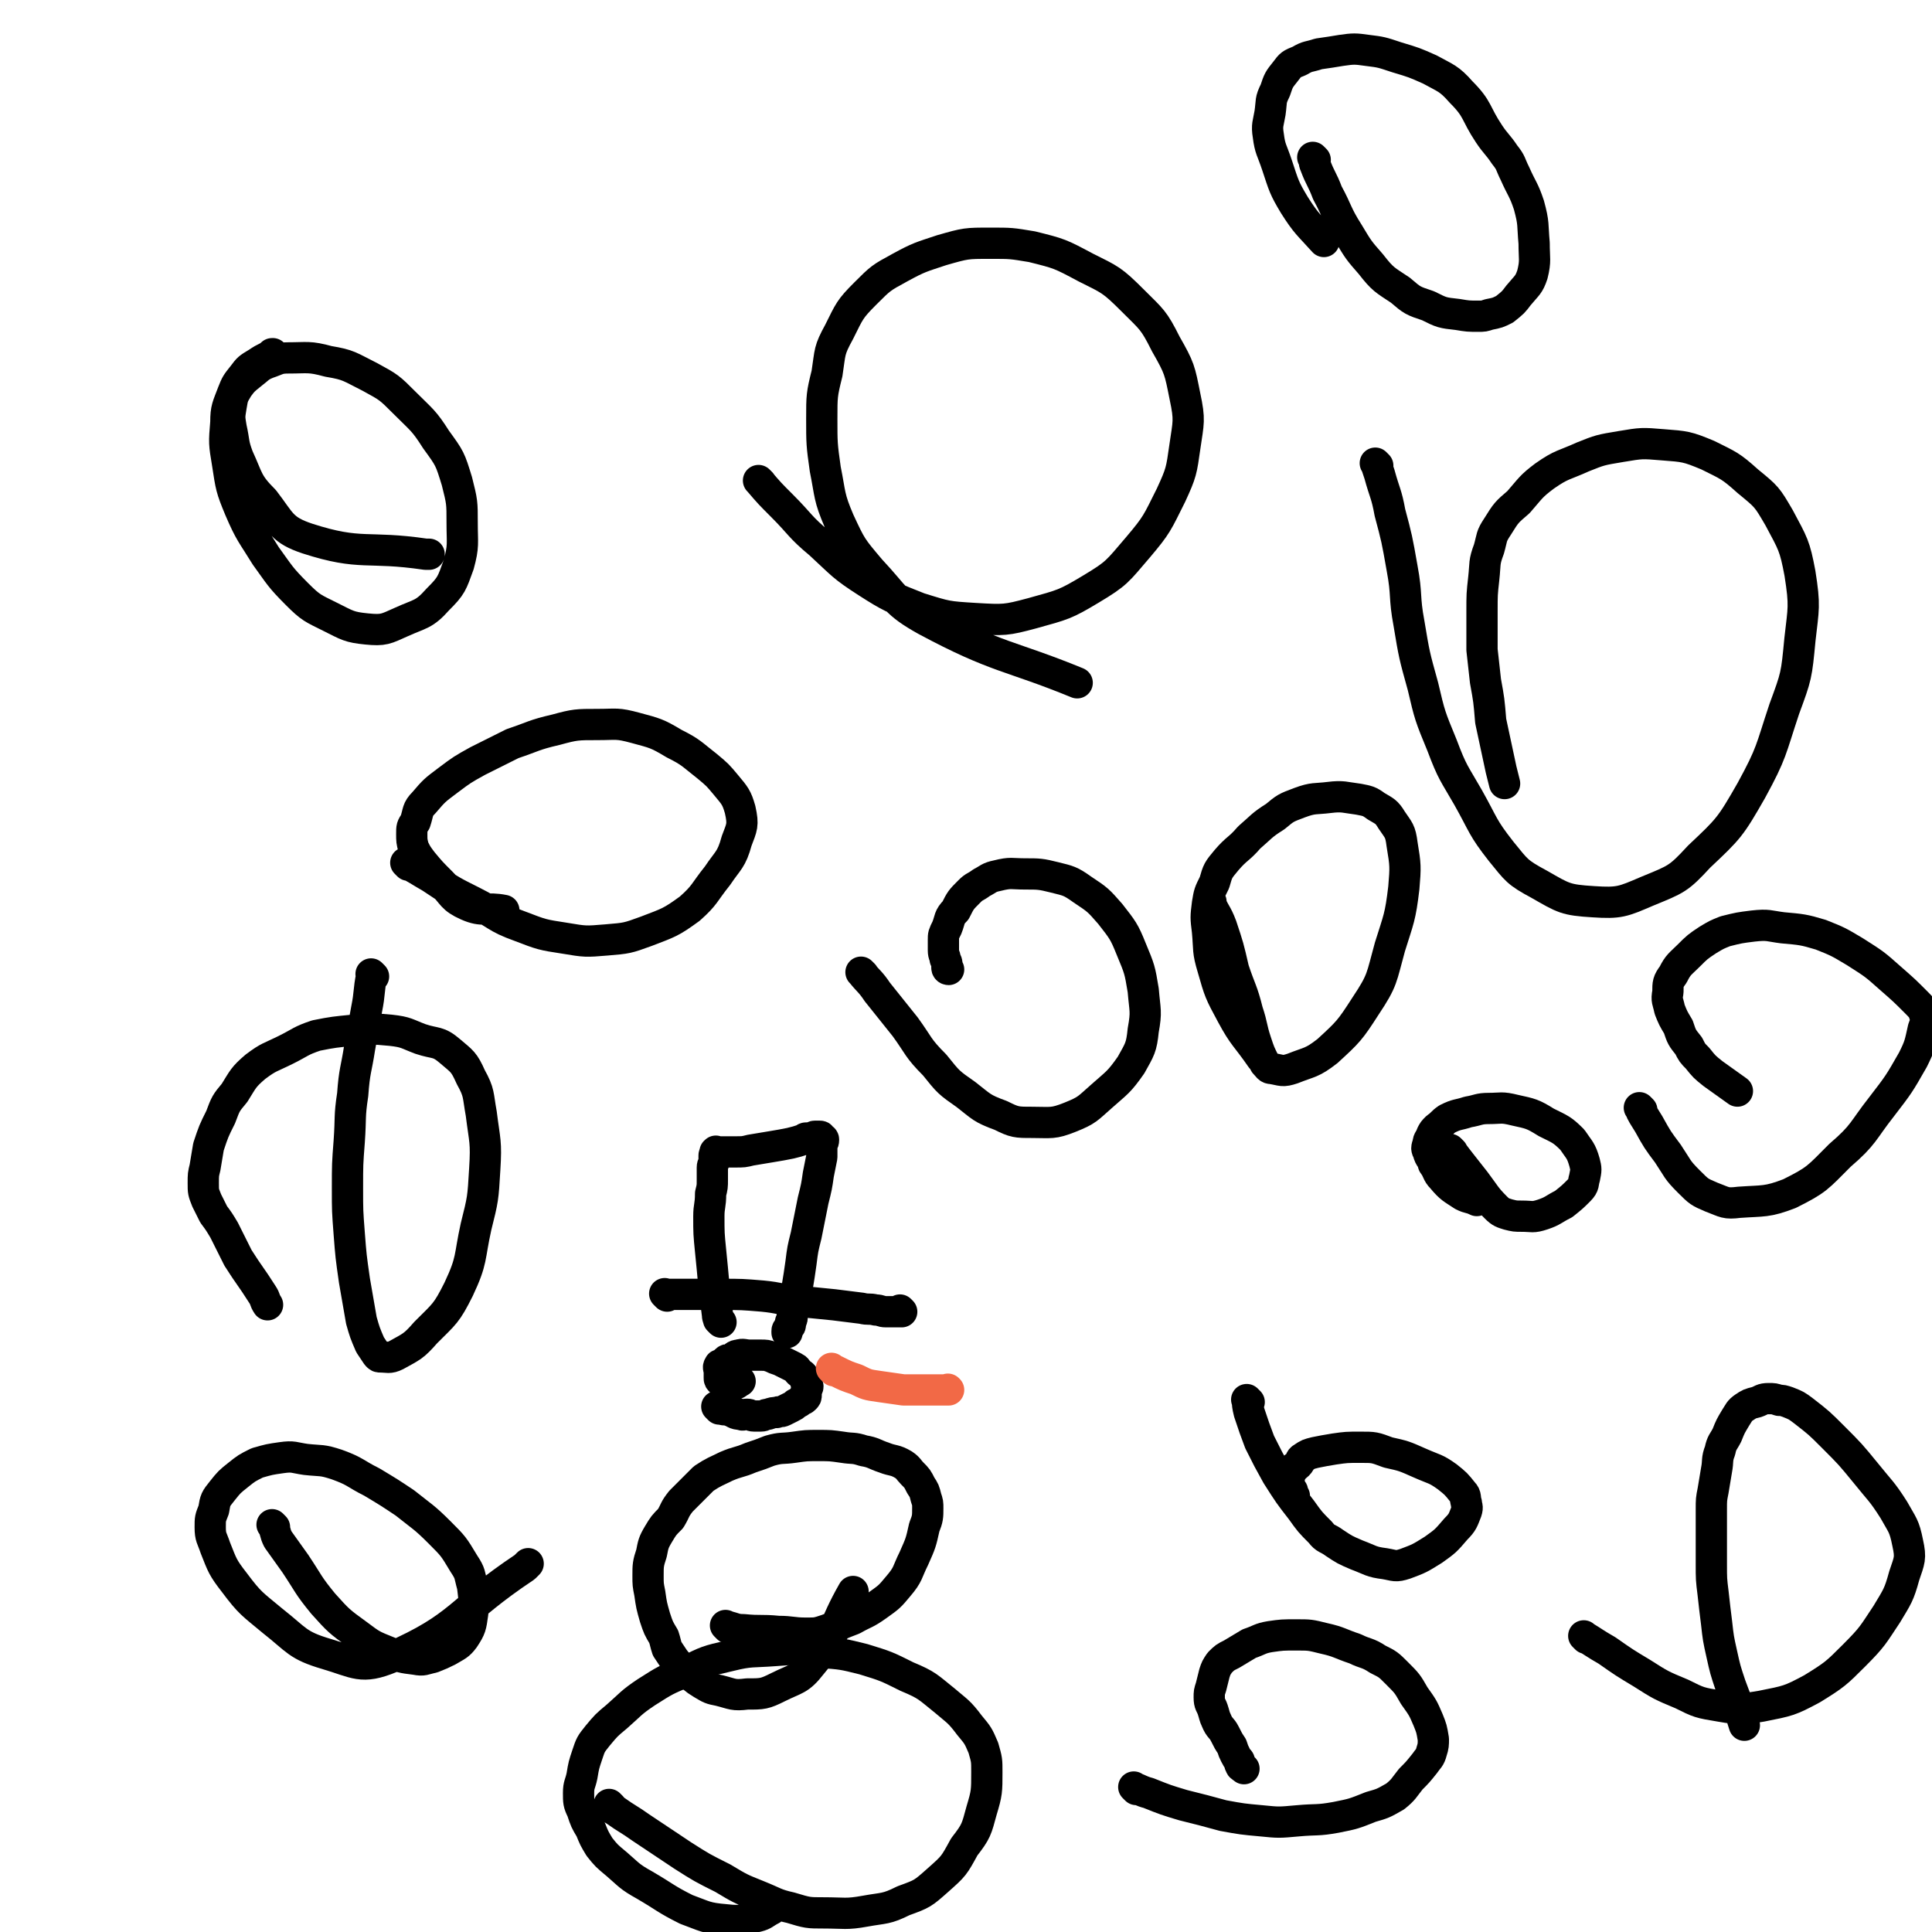
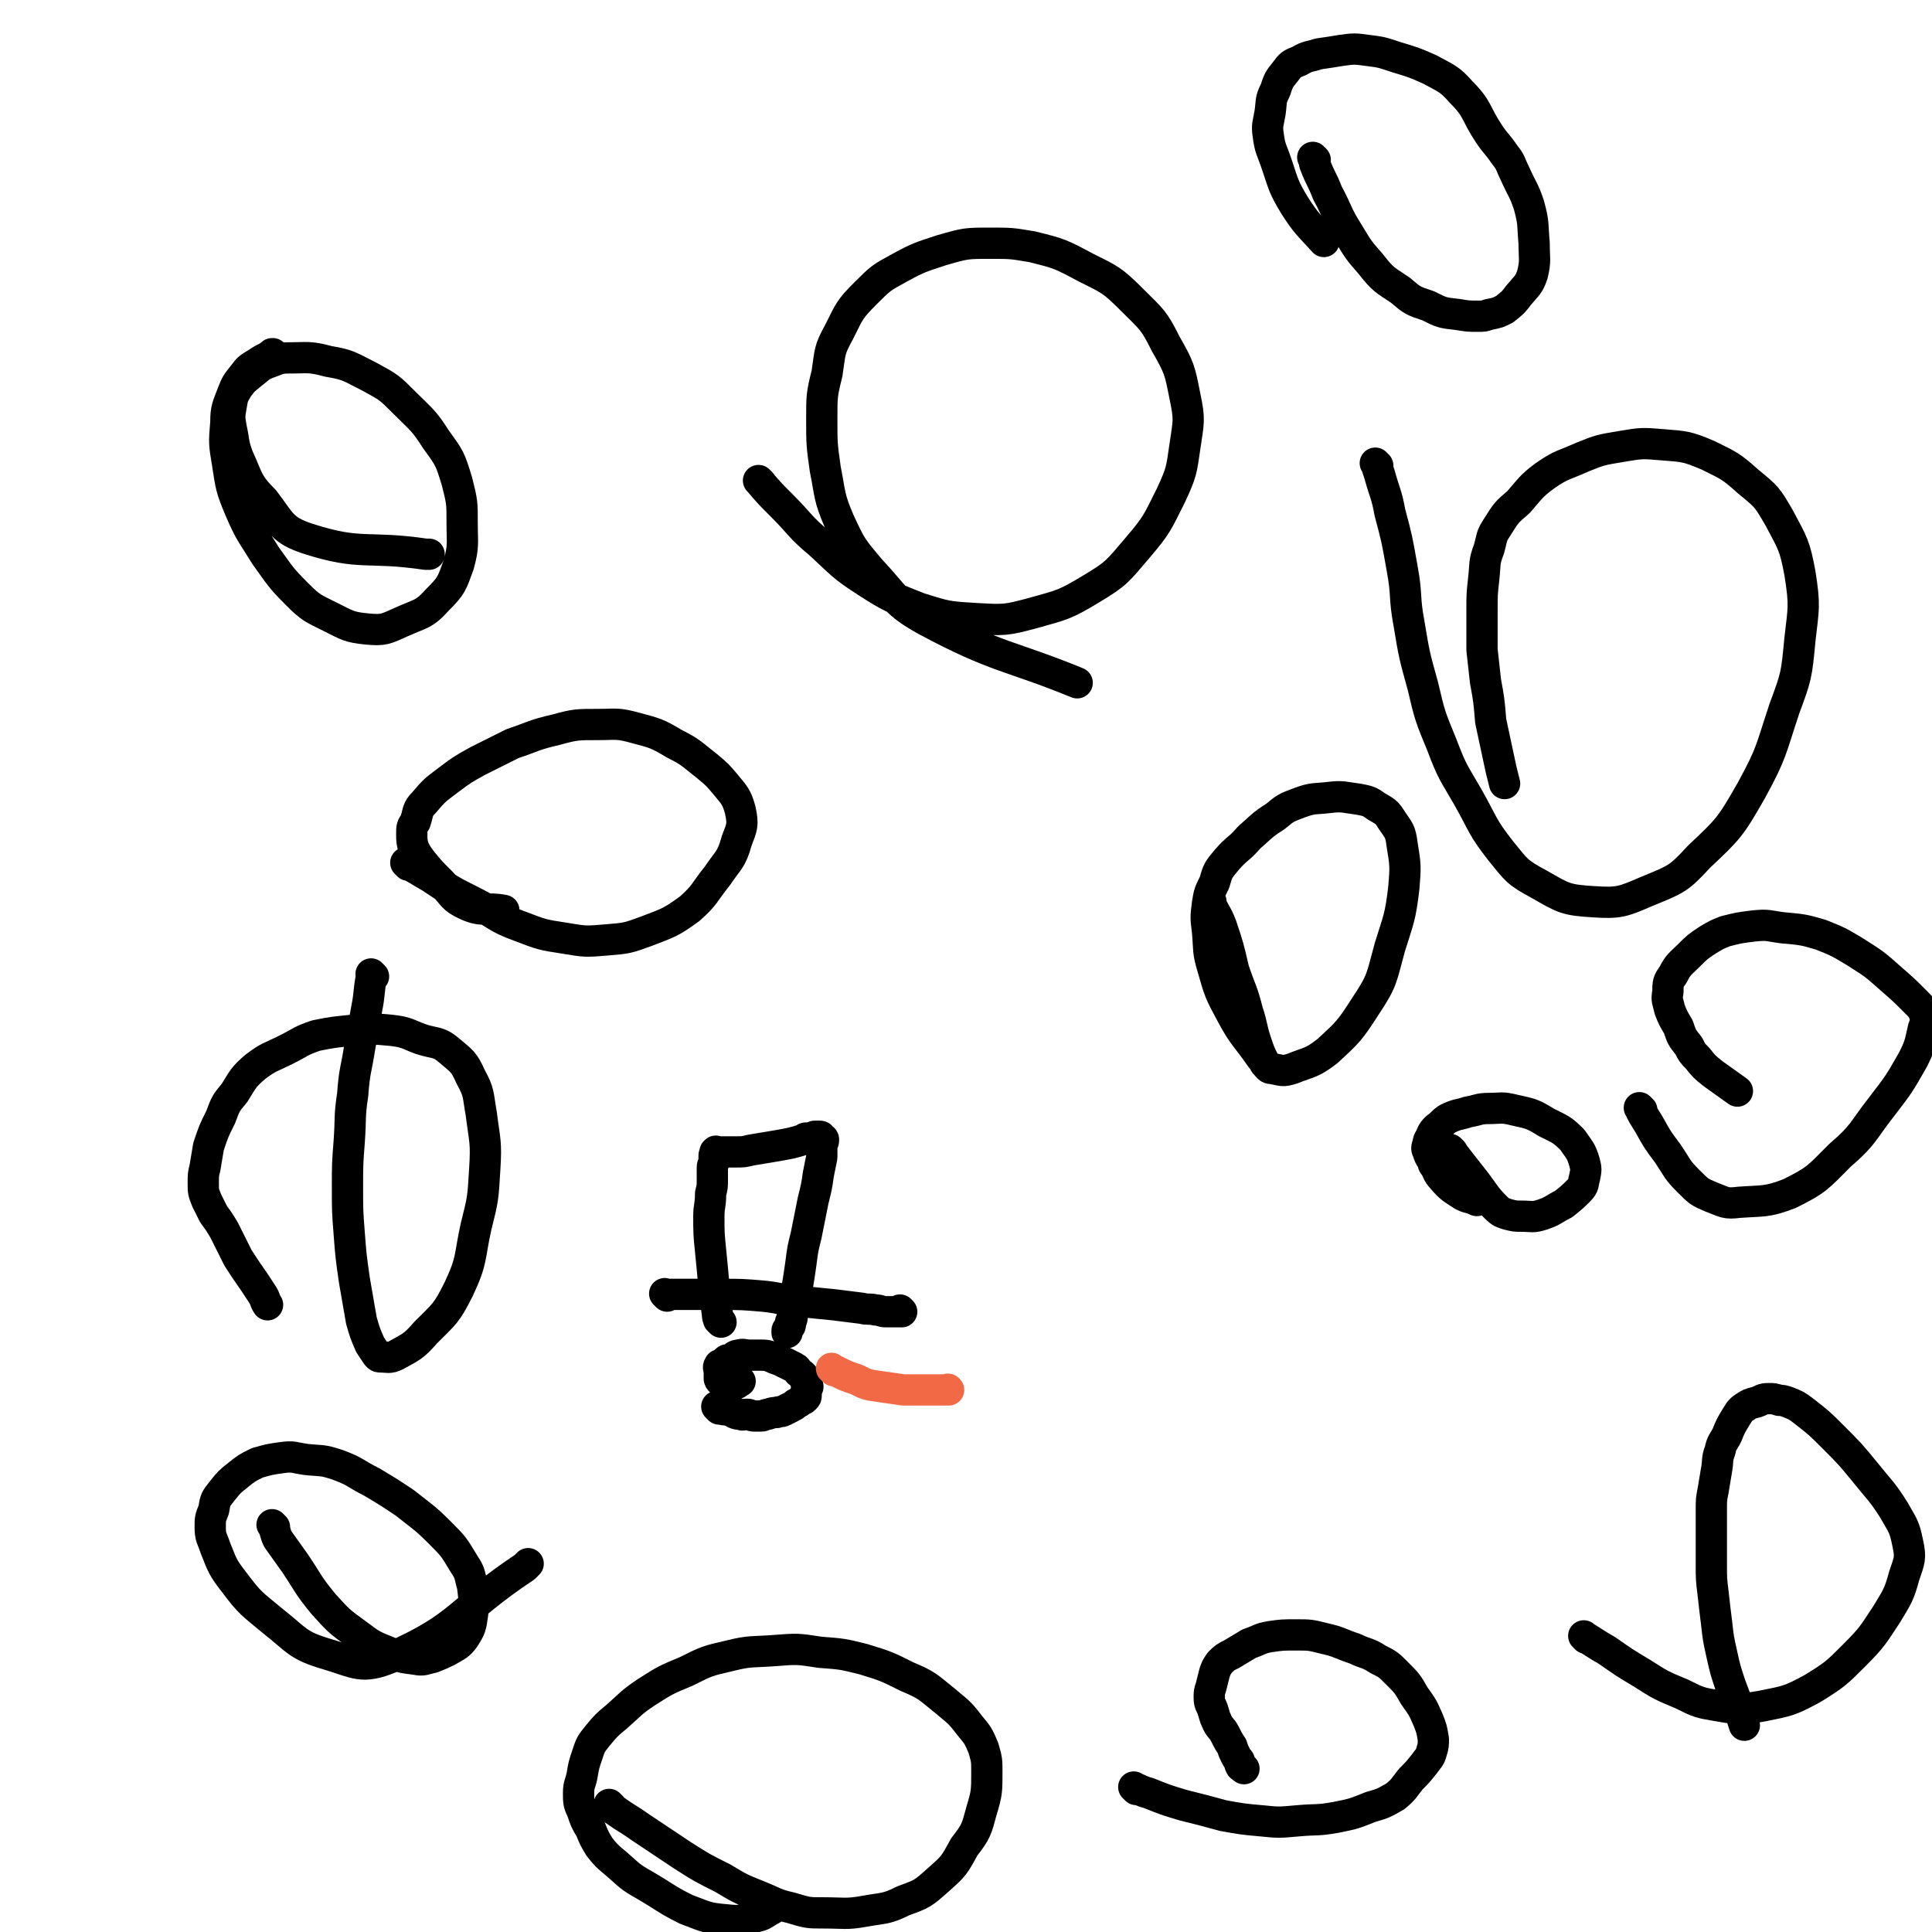
<svg xmlns="http://www.w3.org/2000/svg" viewBox="0 0 1112 1112" version="1.1">
  <g fill="none" stroke="#000000" stroke-width="18" stroke-linecap="round" stroke-linejoin="round">
    <path d="M352,1040c-1,-1 -1,-1 -1,-1 -1,-1 0,0 0,0 0,0 0,0 0,0 2,2 1,2 3,3 7,5 8,5 15,10 12,8 12,8 24,16 11,7 11,7 23,13 10,6 10,6 20,10 10,4 10,5 19,7 10,3 10,3 19,3 12,0 13,1 24,-1 11,-2 12,-1 22,-6 11,-4 11,-4 20,-12 9,-8 9,-8 15,-19 7,-9 7,-10 10,-21 3,-10 3,-11 3,-22 0,-7 0,-7 -2,-14 -3,-7 -3,-7 -8,-13 -6,-8 -7,-8 -14,-14 -10,-8 -10,-9 -22,-14 -12,-6 -12,-6 -25,-10 -12,-3 -12,-3 -25,-4 -13,-2 -13,-2 -26,-1 -13,1 -14,0 -26,3 -13,3 -13,3 -25,9 -12,5 -12,5 -23,12 -9,6 -9,7 -17,14 -6,5 -6,5 -11,11 -4,5 -4,5 -6,11 -2,6 -2,6 -3,12 -1,5 -2,5 -2,10 0,5 0,6 2,10 2,6 2,6 5,11 2,5 2,5 5,10 4,5 4,5 10,10 7,6 7,7 16,12 12,7 12,8 24,14 11,4 11,5 23,6 9,1 9,0 18,-2 4,-1 4,-2 8,-4 " />
-     <path d="M419,937c-1,-1 -1,-1 -1,-1 -1,-1 0,0 0,0 0,0 0,0 0,0 0,0 0,0 0,0 -1,-1 0,0 0,0 5,1 5,2 10,2 10,1 10,0 20,1 8,0 8,1 16,1 6,0 6,0 12,-2 8,-3 7,-3 15,-6 7,-4 7,-3 14,-8 7,-5 7,-5 12,-11 6,-7 5,-8 9,-16 4,-9 4,-9 6,-18 2,-5 2,-6 2,-11 0,-3 0,-3 -1,-6 -1,-4 -1,-4 -3,-7 -2,-4 -2,-4 -5,-7 -2,-2 -2,-3 -5,-5 -5,-3 -6,-2 -11,-4 -6,-2 -6,-3 -12,-4 -6,-2 -6,-1 -12,-2 -7,-1 -7,-1 -14,-1 -7,0 -7,0 -14,1 -7,1 -7,0 -14,2 -5,2 -5,2 -11,4 -7,3 -7,2 -14,5 -6,3 -7,3 -13,7 -3,3 -3,3 -6,6 -4,4 -4,4 -7,7 -4,5 -3,5 -6,10 -4,4 -4,4 -7,9 -3,5 -3,6 -4,11 -2,6 -2,7 -2,13 0,5 0,5 1,10 1,7 1,7 3,14 2,6 2,6 5,11 1,3 1,4 2,7 2,3 2,3 4,6 3,4 4,4 7,7 5,4 4,4 9,7 5,3 5,3 10,4 8,2 8,3 16,2 9,0 10,0 18,-4 10,-5 12,-4 19,-13 15,-18 12,-21 24,-42 0,0 0,0 0,0 " />
    <path d="M414,811c-1,-1 -1,-1 -1,-1 -1,-1 0,0 0,0 0,0 0,0 0,0 0,0 0,0 0,0 -1,-1 0,0 0,0 0,0 0,0 0,0 0,0 -1,-1 0,0 0,0 1,1 2,1 3,1 3,0 5,1 3,1 3,2 6,2 2,1 2,0 4,0 2,0 2,1 4,1 2,0 2,0 4,0 2,0 2,-1 4,-1 3,-1 3,-1 5,-1 2,-1 2,0 4,-1 2,-1 2,-1 4,-2 2,-1 2,-1 3,-2 2,-1 2,-1 3,-2 1,-1 1,0 2,-1 1,-1 1,-1 1,-2 0,-1 0,-1 0,-2 0,-2 1,-2 1,-3 0,-1 -1,-1 -1,-2 -1,-2 0,-2 -1,-3 -1,-2 -2,-2 -3,-3 -2,-2 -1,-2 -3,-3 -2,-1 -2,-1 -4,-2 -2,-1 -2,-1 -4,-2 -3,-1 -3,-1 -5,-2 -3,-1 -3,-1 -6,-1 -3,0 -3,0 -6,0 -4,0 -4,-1 -7,0 -2,0 -2,1 -4,2 -1,1 -2,0 -3,1 -1,1 -1,1 -2,2 -1,1 -2,0 -2,1 -1,1 0,2 0,3 0,1 0,1 0,2 0,1 0,1 0,2 0,1 0,1 1,2 1,1 1,1 2,1 2,1 2,1 4,1 3,0 3,-1 5,-2 " />
  </g>
  <g fill="none" stroke="#F26946" stroke-width="18" stroke-linecap="round" stroke-linejoin="round">
    <path d="M480,789c-1,-1 -1,-1 -1,-1 -1,-1 0,0 0,0 0,0 0,0 0,0 0,0 0,0 0,0 -1,-1 0,0 0,0 0,0 0,0 0,0 0,0 0,0 0,0 -1,-1 0,0 0,0 0,0 0,0 0,0 0,0 0,0 0,0 -1,-1 0,0 0,0 1,1 1,1 2,1 6,3 6,3 12,5 6,3 6,3 13,4 7,1 7,1 14,2 5,0 5,0 10,0 3,0 3,0 7,0 3,0 3,0 5,0 1,0 1,0 2,0 1,0 1,0 1,0 1,0 1,0 1,0 0,0 0,0 0,0 0,0 0,0 0,0 -1,-1 0,0 0,0 " />
  </g>
  <g fill="none" stroke="#000000" stroke-width="18" stroke-linecap="round" stroke-linejoin="round">
    <path d="M384,746c-1,-1 -1,-1 -1,-1 -1,-1 0,0 0,0 0,0 0,0 0,0 0,0 0,0 0,0 -1,-1 0,0 0,0 0,0 0,0 0,0 6,0 6,0 11,0 11,0 11,0 21,0 12,0 12,0 24,1 10,1 10,2 21,3 10,1 10,1 20,2 8,1 8,1 16,2 4,1 4,0 8,1 3,0 3,1 6,1 2,0 3,0 5,0 1,0 1,0 2,0 1,0 1,0 1,0 0,0 0,0 0,0 1,0 1,0 1,0 0,0 0,0 0,0 0,0 0,0 -1,-1 " />
    <path d="M415,761c-1,-1 -1,-1 -1,-1 -1,-1 0,0 0,0 0,0 0,0 0,0 0,0 0,0 0,0 -1,-2 -1,-2 -1,-3 -1,-8 -1,-8 -2,-16 -1,-11 -1,-11 -2,-21 -1,-10 -1,-10 -1,-20 0,-6 1,-6 1,-13 1,-4 1,-4 1,-8 0,-4 0,-4 0,-7 0,-2 1,-2 1,-4 0,-1 0,-1 0,-2 0,-1 0,-1 0,-1 0,-1 1,0 1,-1 0,0 0,0 0,-1 0,0 0,0 0,0 0,0 -1,0 0,0 0,-1 0,0 1,0 1,0 1,0 2,0 2,0 2,0 3,0 3,0 3,0 5,0 5,0 5,0 9,-1 6,-1 6,-1 12,-2 6,-1 6,-1 11,-2 4,-1 4,-1 7,-2 1,0 1,-1 2,-1 2,0 2,0 3,0 1,0 1,-1 2,-1 1,0 1,0 2,0 1,0 1,0 1,0 1,0 0,1 1,1 0,1 1,0 1,1 0,2 -1,2 -1,4 0,3 0,3 0,6 -1,5 -1,5 -2,10 -1,7 -1,7 -3,15 -2,10 -2,10 -4,20 -2,8 -2,8 -3,16 -1,7 -1,7 -2,13 -1,5 -1,5 -2,9 -1,4 0,4 -1,7 0,3 0,3 -1,5 0,2 0,2 -1,3 0,1 -1,1 -1,2 0,0 0,1 0,1 " />
    <path d="M158,205c-1,-1 -1,-1 -1,-1 -1,-1 0,0 0,0 0,0 0,0 0,0 0,0 0,-1 0,0 -1,0 -1,0 -2,1 -4,2 -4,2 -7,4 -5,3 -5,3 -8,7 -4,5 -4,5 -6,10 -3,8 -4,9 -4,17 -1,12 -1,12 1,24 2,13 2,14 7,26 6,14 7,14 15,27 8,11 8,12 18,22 8,8 9,8 19,13 10,5 11,6 21,7 10,1 11,0 20,-4 11,-5 13,-4 21,-13 8,-8 8,-9 12,-20 3,-11 2,-12 2,-24 0,-12 0,-12 -3,-24 -4,-13 -4,-13 -12,-24 -7,-11 -8,-11 -18,-21 -9,-9 -9,-9 -20,-15 -12,-6 -12,-7 -24,-9 -11,-3 -12,-2 -23,-2 -6,0 -6,1 -12,3 -5,2 -5,3 -9,6 -5,4 -5,4 -8,8 -3,5 -3,5 -4,11 -1,6 -1,6 0,12 2,9 1,9 4,17 6,13 5,15 15,25 10,13 10,17 25,22 31,10 34,4 68,9 1,0 1,0 2,0 " />
    <path d="M438,278c-1,-1 -1,-1 -1,-1 -1,-1 0,0 0,0 0,0 0,0 0,0 6,7 6,7 13,14 11,11 10,12 22,22 13,12 13,13 27,22 14,9 15,9 30,15 16,5 16,5 32,6 17,1 18,1 33,-3 18,-5 19,-5 34,-14 15,-9 15,-10 27,-24 11,-13 11,-14 19,-30 6,-13 6,-14 8,-28 2,-14 3,-15 0,-29 -3,-15 -3,-16 -11,-30 -7,-14 -8,-14 -19,-25 -12,-12 -13,-12 -27,-19 -15,-8 -15,-8 -31,-12 -12,-2 -12,-2 -24,-2 -14,0 -14,0 -28,4 -12,4 -13,4 -24,10 -11,6 -11,6 -20,15 -9,9 -9,10 -15,22 -6,11 -5,11 -7,24 -3,12 -3,13 -3,26 0,14 0,15 2,29 3,15 2,16 8,30 7,15 7,15 18,28 15,16 14,19 32,29 41,22 48,20 87,36 " />
    <path d="M793,268c-1,-1 -1,-1 -1,-1 -1,-1 0,0 0,0 0,0 0,0 0,0 1,3 1,3 2,6 3,11 4,11 6,22 4,15 4,15 7,32 3,16 1,16 4,32 3,18 3,18 8,36 4,17 4,17 11,34 6,16 7,16 15,30 9,16 8,17 19,31 9,11 9,12 22,19 14,8 15,9 31,10 15,1 17,0 31,-6 17,-7 18,-7 30,-20 17,-16 18,-17 30,-38 12,-22 11,-23 19,-47 7,-19 7,-19 9,-40 2,-18 3,-19 0,-38 -3,-16 -4,-17 -12,-32 -7,-12 -7,-12 -18,-21 -10,-9 -11,-9 -23,-15 -12,-5 -13,-5 -26,-6 -12,-1 -12,-1 -24,1 -12,2 -12,2 -22,6 -11,5 -12,4 -22,11 -8,6 -8,7 -15,15 -7,6 -7,6 -12,14 -4,6 -3,6 -5,13 -3,8 -2,8 -3,17 -1,9 -1,9 -1,19 0,11 0,11 0,22 1,9 1,9 2,18 2,11 2,11 3,23 3,14 3,14 6,28 1,4 1,4 2,8 " />
    <path d="M836,663c-1,-1 -1,-1 -1,-1 -1,-1 0,0 0,0 0,0 0,0 0,0 0,0 -1,-1 0,0 6,8 7,9 14,18 6,8 6,9 12,15 3,3 4,3 7,4 4,1 4,1 8,1 6,0 6,1 12,-1 6,-2 6,-3 12,-6 5,-4 5,-4 9,-8 3,-3 2,-4 3,-7 1,-5 1,-5 0,-9 -2,-7 -3,-7 -7,-13 -6,-6 -7,-6 -15,-10 -8,-5 -9,-5 -18,-7 -8,-2 -8,-1 -15,-1 -6,0 -6,1 -12,2 -6,2 -6,1 -12,4 -3,2 -3,3 -6,5 -2,2 -2,2 -3,4 -1,3 -2,3 -2,5 -1,3 -1,3 0,5 1,4 2,3 3,7 3,4 2,5 5,8 5,6 6,6 12,10 4,2 4,1 8,3 " />
-     <path d="M497,561c-1,-1 -1,-1 -1,-1 -1,-1 0,0 0,0 0,0 0,0 0,0 0,0 -1,-1 0,0 4,5 5,5 9,11 8,10 8,10 16,20 8,11 7,12 17,22 8,10 8,10 18,17 9,7 9,8 20,12 8,4 9,4 18,4 11,0 12,1 22,-3 10,-4 10,-5 18,-12 9,-8 10,-8 17,-18 5,-9 6,-10 7,-20 2,-11 1,-11 0,-23 -2,-12 -2,-12 -7,-24 -4,-10 -5,-11 -12,-20 -7,-8 -7,-8 -16,-14 -7,-5 -8,-5 -16,-7 -8,-2 -9,-2 -17,-2 -8,0 -8,-1 -16,1 -5,1 -5,2 -9,4 -4,3 -4,2 -7,5 -5,5 -5,5 -8,11 -4,4 -3,5 -5,10 -2,4 -2,4 -2,7 0,3 0,3 0,6 0,3 1,3 1,5 1,2 1,2 1,3 0,1 0,1 0,2 0,1 1,1 1,1 " />
    <path d="M215,562c-1,-1 -1,-1 -1,-1 -1,-1 0,0 0,0 0,0 0,0 0,0 -2,10 -1,10 -3,20 -2,11 -2,11 -4,22 -2,13 -3,13 -4,27 -2,13 -1,13 -2,27 -1,13 -1,13 -1,27 0,13 0,13 1,26 1,13 1,13 3,27 2,11 2,12 4,23 2,7 2,7 5,14 2,3 2,3 4,6 1,1 1,1 2,1 4,0 5,1 9,-1 9,-5 10,-5 17,-13 11,-11 12,-11 19,-25 8,-17 6,-18 10,-36 4,-16 4,-16 5,-33 1,-16 0,-16 -2,-32 -2,-11 -1,-12 -6,-21 -4,-9 -5,-9 -12,-15 -7,-6 -8,-4 -17,-7 -8,-3 -8,-4 -17,-5 -11,-1 -11,-1 -22,0 -10,1 -11,1 -21,3 -9,3 -9,4 -17,8 -10,5 -10,4 -18,10 -7,6 -7,7 -12,15 -5,6 -5,6 -8,14 -4,8 -4,8 -7,17 -1,6 -1,6 -2,12 -1,4 -1,4 -1,9 0,5 0,5 2,10 2,4 2,4 4,8 3,4 3,4 6,9 4,8 4,8 8,16 7,11 7,10 14,21 2,3 1,3 3,6 " />
-     <path d="M719,807c-1,-1 -1,-1 -1,-1 -1,-1 0,0 0,0 0,0 0,0 0,0 0,0 -1,-1 0,0 0,2 0,3 1,7 3,9 3,9 6,17 5,10 5,10 10,19 7,11 7,11 14,20 5,7 5,7 11,13 3,4 4,3 8,6 6,4 6,4 13,7 8,3 8,4 16,5 6,1 6,2 12,0 8,-3 8,-3 16,-8 7,-5 7,-5 13,-12 4,-4 4,-5 6,-10 1,-3 0,-3 0,-5 -1,-3 0,-4 -2,-6 -4,-5 -4,-5 -9,-9 -7,-5 -7,-4 -16,-8 -9,-4 -9,-4 -18,-6 -8,-3 -8,-3 -16,-3 -8,0 -8,0 -15,1 -6,1 -6,1 -11,2 -4,1 -4,1 -7,3 -2,1 -1,2 -3,4 -2,2 -2,1 -3,3 -2,3 -2,3 -2,6 -1,1 0,1 0,3 0,1 1,1 1,2 1,1 1,1 1,2 0,1 0,1 0,2 0,0 1,0 1,0 " />
    <path d="M158,879c-1,-1 -1,-1 -1,-1 -1,-1 0,0 0,0 0,0 0,0 0,0 0,0 0,0 0,0 -1,-1 0,0 0,0 0,0 0,0 0,0 2,4 1,4 3,8 5,7 5,7 10,14 8,12 7,12 16,23 9,10 9,10 20,18 8,6 8,6 18,10 7,3 7,3 15,4 5,1 5,0 10,-1 5,-2 5,-2 9,-4 5,-3 6,-3 9,-7 4,-6 4,-7 5,-14 1,-8 1,-8 0,-16 -2,-7 -1,-7 -5,-13 -6,-10 -6,-10 -14,-18 -9,-9 -10,-9 -20,-17 -9,-6 -9,-6 -19,-12 -10,-5 -9,-6 -20,-10 -9,-3 -9,-2 -18,-3 -7,-1 -7,-2 -14,-1 -7,1 -7,1 -14,3 -6,3 -6,3 -11,7 -5,4 -5,4 -9,9 -4,5 -4,5 -5,11 -2,5 -2,5 -2,10 0,6 1,6 3,12 4,10 4,11 11,20 9,12 10,12 22,22 14,11 14,14 31,19 17,5 20,9 37,2 41,-18 38,-26 77,-52 1,-1 1,-1 2,-2 " />
    <path d="M757,92c-1,-1 -1,-1 -1,-1 -1,-1 0,0 0,0 0,0 0,0 0,0 0,0 0,0 0,0 -1,-1 0,0 0,0 1,2 0,2 1,4 3,8 4,8 7,16 6,11 5,12 12,23 6,10 6,10 13,18 7,9 8,9 17,15 7,6 7,6 16,9 8,4 8,4 17,5 6,1 6,1 12,1 3,0 3,0 6,-1 5,-1 5,-1 9,-3 5,-4 5,-4 8,-8 5,-6 6,-6 8,-12 2,-8 1,-9 1,-18 -1,-11 0,-11 -3,-22 -3,-9 -4,-9 -8,-18 -3,-6 -2,-6 -6,-11 -4,-6 -5,-6 -9,-12 -8,-12 -6,-14 -16,-24 -7,-8 -9,-8 -18,-13 -9,-4 -9,-4 -19,-7 -9,-3 -9,-3 -17,-4 -7,-1 -8,-1 -15,0 -6,1 -6,1 -13,2 -6,2 -6,1 -11,4 -5,2 -5,2 -8,6 -4,5 -4,5 -6,11 -3,6 -2,6 -3,13 -1,6 -2,7 -1,13 1,8 2,8 5,17 4,12 4,13 10,23 7,11 8,11 17,21 0,0 0,0 0,0 " />
    <path d="M697,519c-1,-1 -1,-1 -1,-1 -1,-1 0,0 0,0 0,0 0,0 0,0 0,0 0,0 0,0 -1,-1 0,0 0,0 0,0 0,0 0,0 3,8 4,7 7,15 4,12 4,12 7,25 4,12 5,12 8,24 3,9 2,9 5,18 2,6 2,6 5,12 2,2 2,3 4,3 6,1 6,2 12,0 10,-4 11,-3 20,-10 12,-11 13,-12 22,-26 10,-15 9,-16 14,-34 5,-16 6,-17 8,-34 1,-12 1,-13 -1,-25 -1,-8 -2,-8 -6,-14 -3,-5 -4,-5 -9,-8 -4,-3 -5,-3 -10,-4 -8,-1 -9,-2 -17,-1 -8,1 -9,0 -17,3 -8,3 -8,3 -14,8 -8,5 -8,6 -15,12 -6,7 -7,6 -13,13 -5,6 -5,6 -7,13 -3,6 -3,6 -4,12 -1,8 -1,8 0,16 1,11 0,11 3,21 4,14 4,14 11,27 7,13 8,12 17,25 0,0 0,0 0,0 " />
    <path d="M945,639c-1,-1 -1,-1 -1,-1 -1,-1 0,0 0,0 0,0 0,0 0,0 0,0 -1,-1 0,0 1,3 2,4 5,9 5,9 5,9 11,17 6,9 5,9 12,16 6,6 6,6 13,9 8,3 8,4 16,3 14,-1 16,0 29,-5 16,-8 16,-9 29,-22 14,-12 13,-14 24,-28 10,-13 10,-13 18,-27 4,-8 4,-9 6,-18 1,-3 2,-4 1,-7 -1,-4 -2,-5 -5,-8 -7,-7 -7,-7 -15,-14 -9,-8 -9,-8 -20,-15 -10,-6 -10,-6 -20,-10 -10,-3 -11,-3 -22,-4 -8,-1 -8,-2 -17,-1 -8,1 -8,1 -16,3 -5,2 -5,2 -10,5 -6,4 -6,4 -11,9 -5,5 -6,5 -9,11 -3,4 -3,5 -3,10 -1,5 0,5 1,10 2,5 2,5 5,10 2,6 2,6 6,11 2,4 2,4 5,7 4,5 4,5 9,9 7,5 7,5 14,10 " />
    <path d="M913,943c-1,-1 -1,-1 -1,-1 -1,-1 0,0 0,0 0,0 0,0 0,0 0,0 -1,-1 0,0 5,3 6,4 13,8 10,7 10,7 20,13 11,7 11,7 23,12 10,5 10,5 22,7 12,2 12,2 24,0 15,-3 16,-3 29,-10 13,-8 14,-9 24,-19 11,-11 11,-12 19,-24 6,-10 7,-11 10,-22 3,-9 4,-10 2,-19 -2,-10 -3,-10 -8,-19 -7,-11 -8,-11 -16,-21 -9,-11 -9,-11 -19,-21 -8,-8 -8,-8 -17,-15 -4,-3 -4,-3 -9,-5 -3,-1 -3,-1 -5,-1 -3,-1 -3,-1 -6,-1 -4,0 -4,1 -7,2 -4,1 -4,1 -7,3 -3,2 -3,3 -5,6 -3,5 -3,5 -5,10 -2,4 -3,4 -4,9 -2,5 -1,6 -2,11 -1,6 -1,6 -2,12 -1,5 -1,5 -1,11 0,7 0,7 0,14 0,8 0,8 0,17 0,9 0,9 1,17 1,9 1,9 2,17 1,9 1,9 3,18 2,9 2,9 5,18 3,8 3,8 6,16 1,4 1,4 2,7 " />
    <path d="M654,1030c-1,-1 -1,-1 -1,-1 -1,-1 0,0 0,0 0,0 0,0 0,0 0,0 0,0 0,0 -1,-1 0,0 0,0 0,0 0,0 0,0 0,0 -1,-1 0,0 3,1 4,2 8,3 10,4 10,4 20,7 12,3 12,3 23,6 11,2 11,2 22,3 10,1 10,1 21,0 11,-1 11,0 22,-2 10,-2 10,-2 20,-6 7,-2 7,-2 14,-6 5,-4 5,-5 9,-10 4,-4 4,-4 8,-9 2,-3 3,-3 4,-7 1,-3 1,-4 1,-7 -1,-6 -1,-6 -3,-11 -3,-7 -3,-7 -8,-14 -4,-7 -4,-7 -10,-13 -5,-5 -5,-5 -11,-8 -6,-4 -7,-3 -13,-6 -9,-3 -9,-4 -18,-6 -8,-2 -8,-2 -16,-2 -8,0 -8,0 -15,1 -6,1 -6,2 -12,4 -5,3 -5,3 -10,6 -4,2 -4,2 -7,5 -2,3 -2,3 -3,6 -1,4 -1,4 -2,8 -1,3 -1,3 -1,6 0,4 1,4 2,7 1,3 1,4 2,6 2,5 3,4 5,8 2,4 2,4 4,7 1,3 1,3 2,5 1,2 1,2 2,3 1,1 0,2 1,3 0,1 1,1 2,2 0,0 0,0 0,0 " />
    <path d="M235,498c-1,-1 -1,-1 -1,-1 -1,-1 0,0 0,0 0,0 0,0 0,0 0,0 -1,-1 0,0 6,3 7,4 14,8 12,8 12,8 24,14 14,7 13,9 27,14 13,5 13,5 26,7 12,2 12,2 24,1 12,-1 12,-1 23,-5 13,-5 14,-5 25,-13 9,-8 8,-9 16,-19 6,-9 8,-9 11,-20 3,-8 4,-9 2,-18 -2,-7 -3,-8 -8,-14 -5,-6 -5,-6 -11,-11 -9,-7 -9,-8 -19,-13 -10,-6 -11,-6 -22,-9 -11,-3 -11,-2 -22,-2 -12,0 -13,0 -24,3 -13,3 -13,4 -25,8 -10,5 -10,5 -20,10 -9,5 -9,5 -17,11 -8,6 -8,6 -14,13 -4,4 -3,5 -5,11 -2,3 -2,3 -2,7 0,4 0,4 1,8 2,4 2,4 5,8 5,6 5,6 11,12 7,7 6,9 15,13 9,4 11,1 21,3 " />
  </g>
</svg>